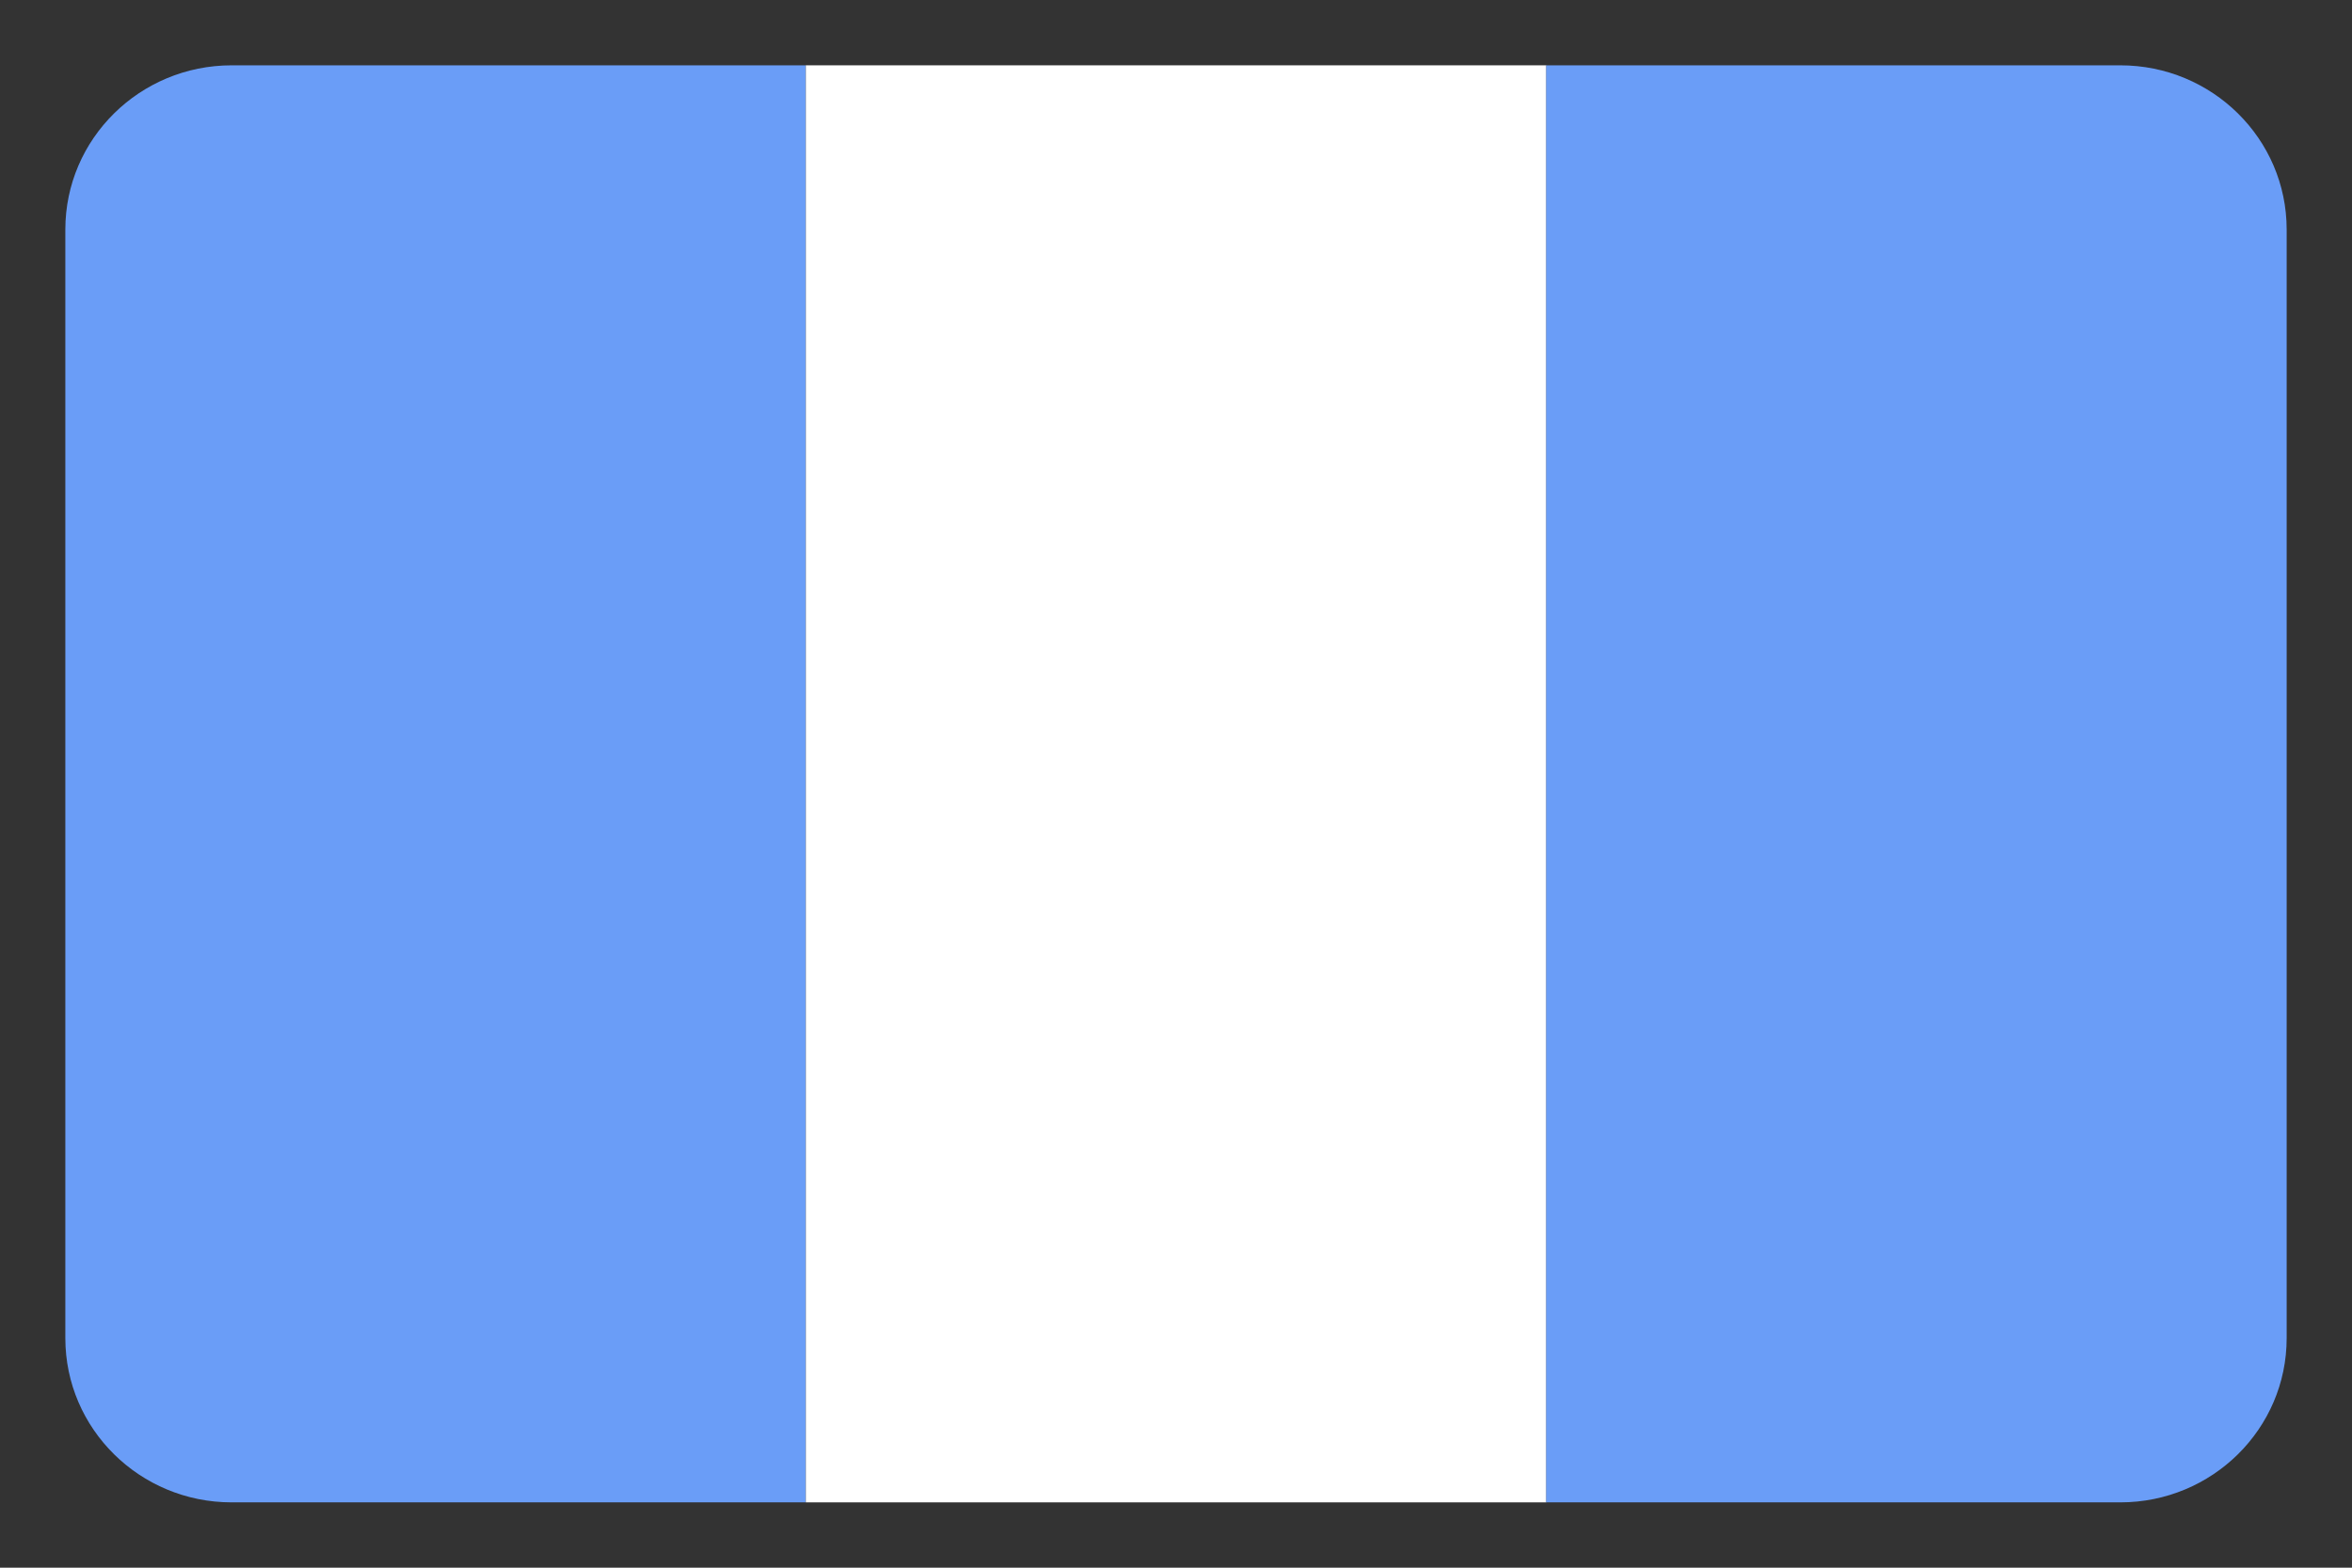
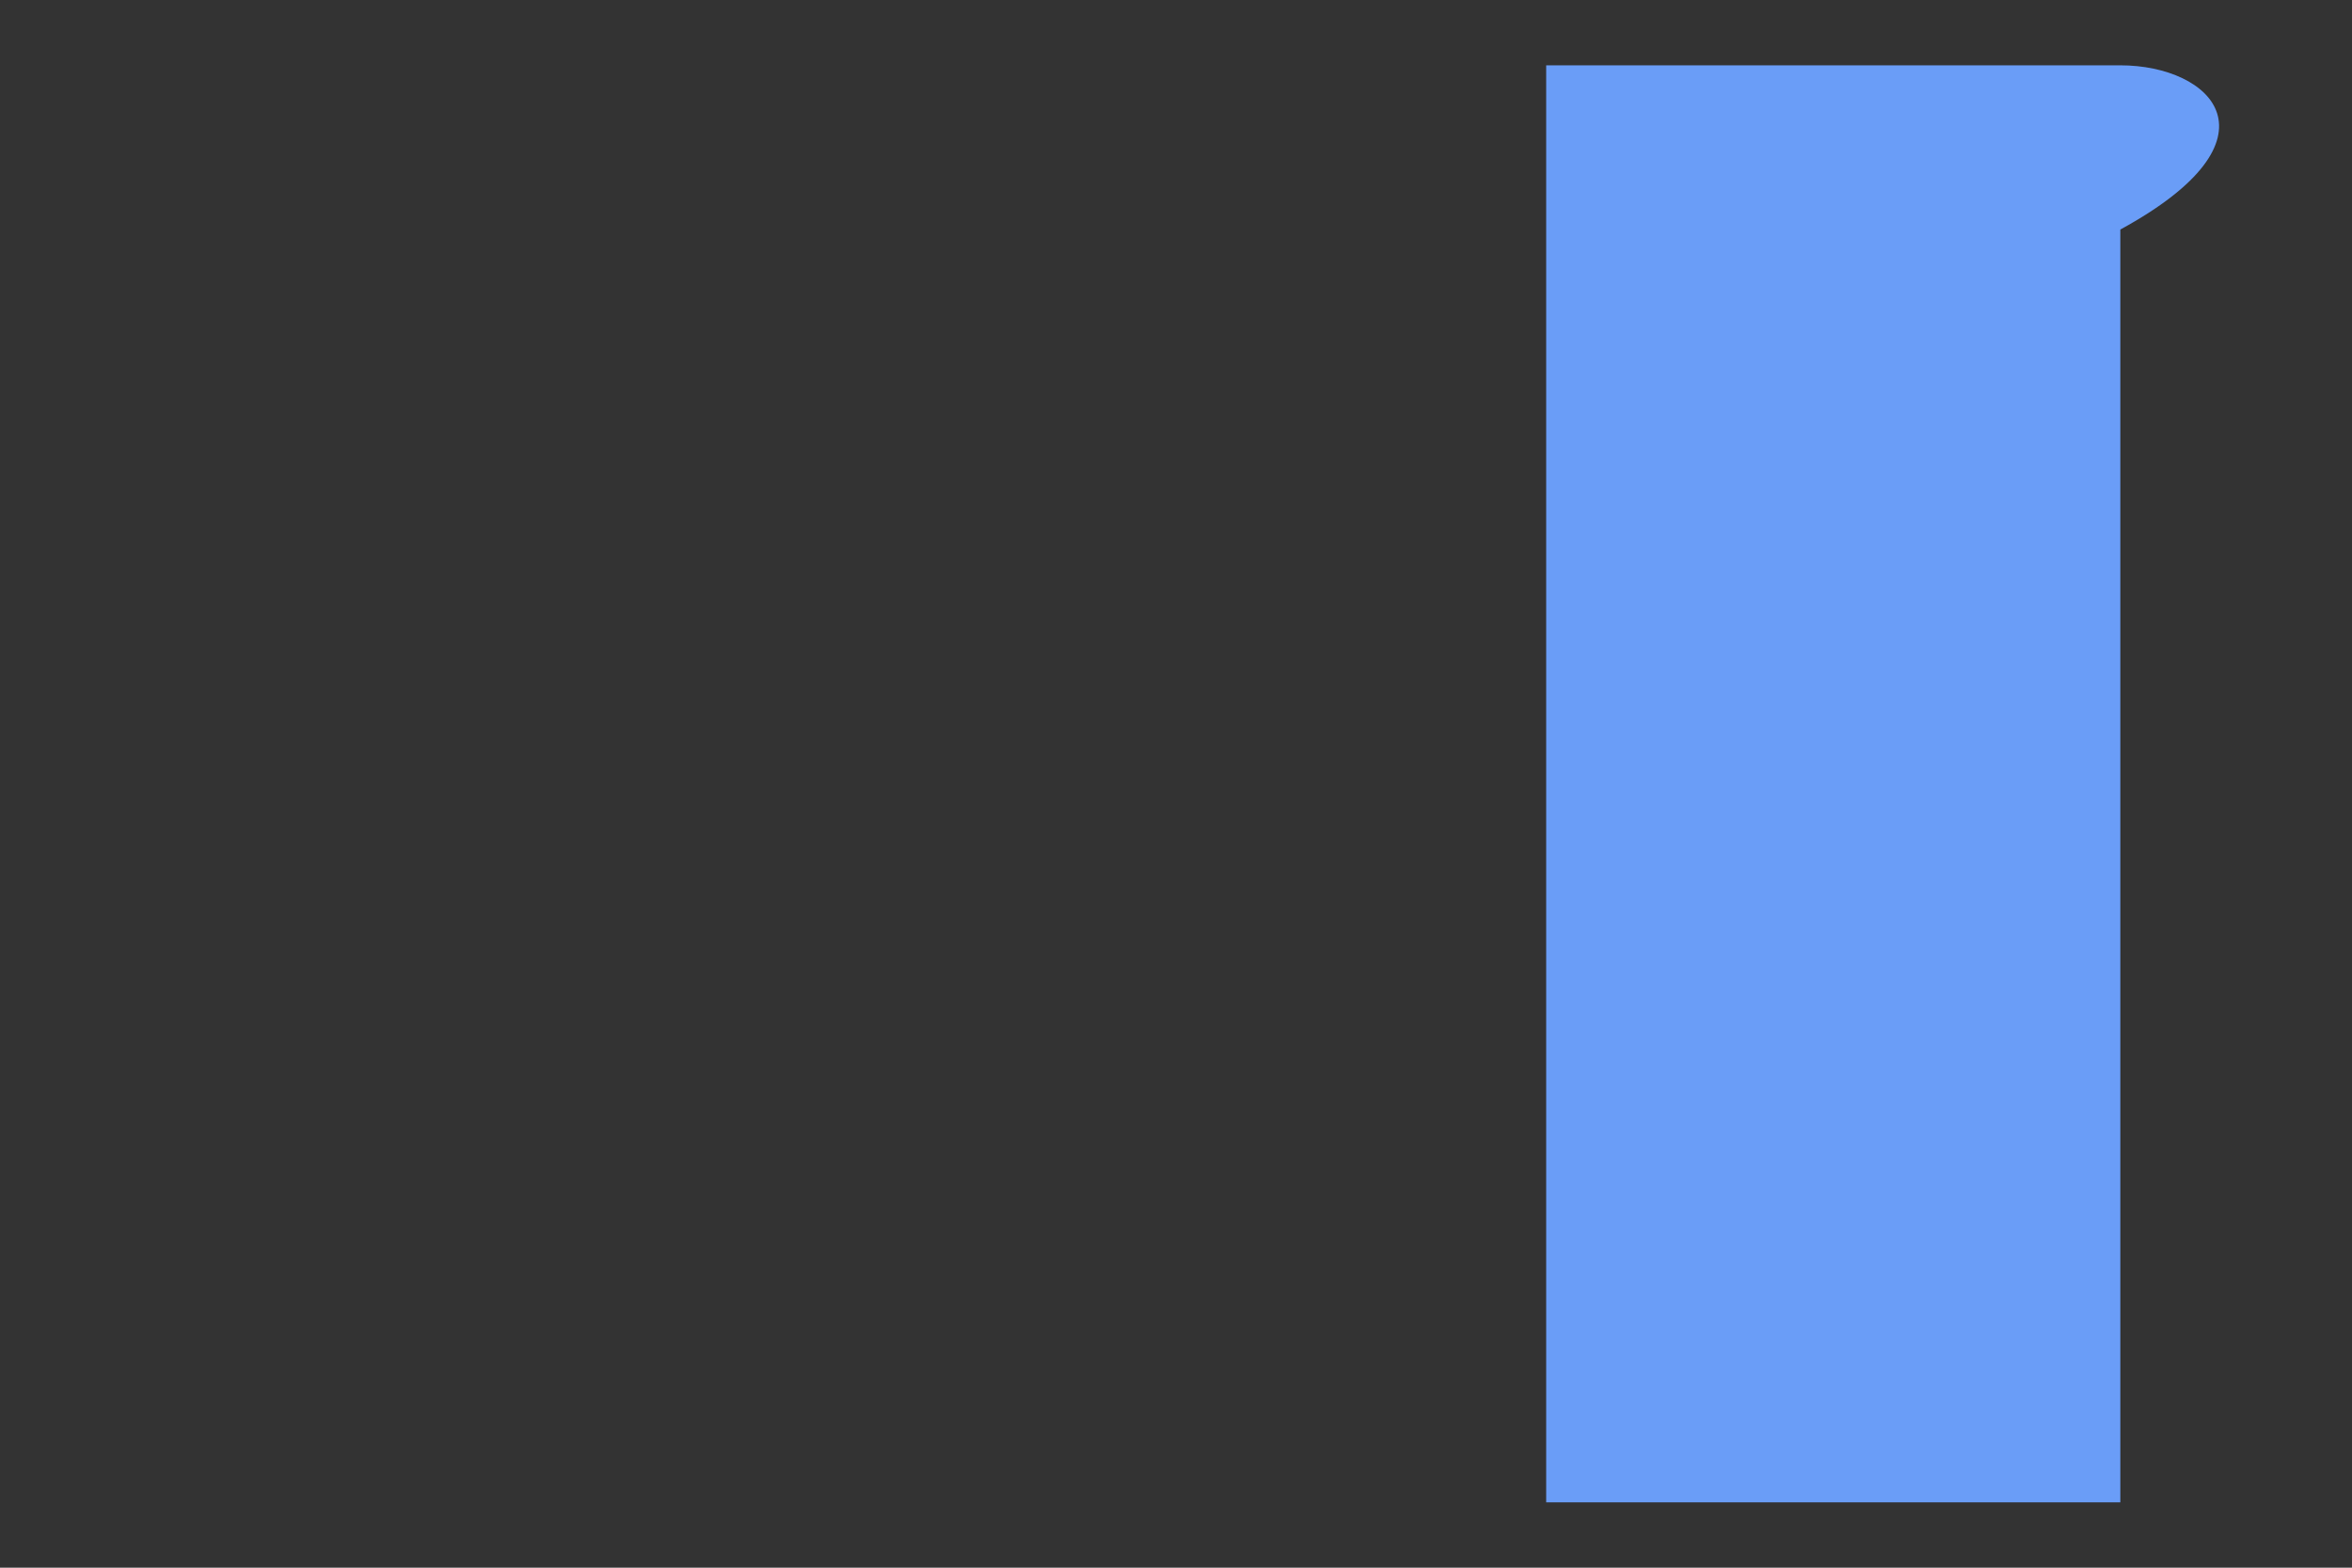
<svg xmlns="http://www.w3.org/2000/svg" width="18" height="12" viewBox="0 0 18 12" fill="none">
  <rect x="0" y="0" width="18" height="12" fill="#333333" stroke="none" />
-   <path d="M1.773 0.5C1.07 0.5 0.5 1.063 0.5 1.757V10.243C0.5 10.937 1.07 11.5 1.773 11.5H6.167V0.5H1.773Z" fill="#6A9DF7" />
-   <rect x="6.167" y="0.5" width="5.667" height="11" fill="white" />
-   <path d="M16.227 0.5H11.833V11.5H16.227C16.93 11.5 17.5 10.937 17.5 10.243V1.757C17.5 1.063 16.93 0.5 16.227 0.5Z" fill="#6A9DF7" />
+   <path d="M16.227 0.5H11.833V11.5H16.227V1.757C17.5 1.063 16.93 0.5 16.227 0.5Z" fill="#6A9DF7" />
</svg>